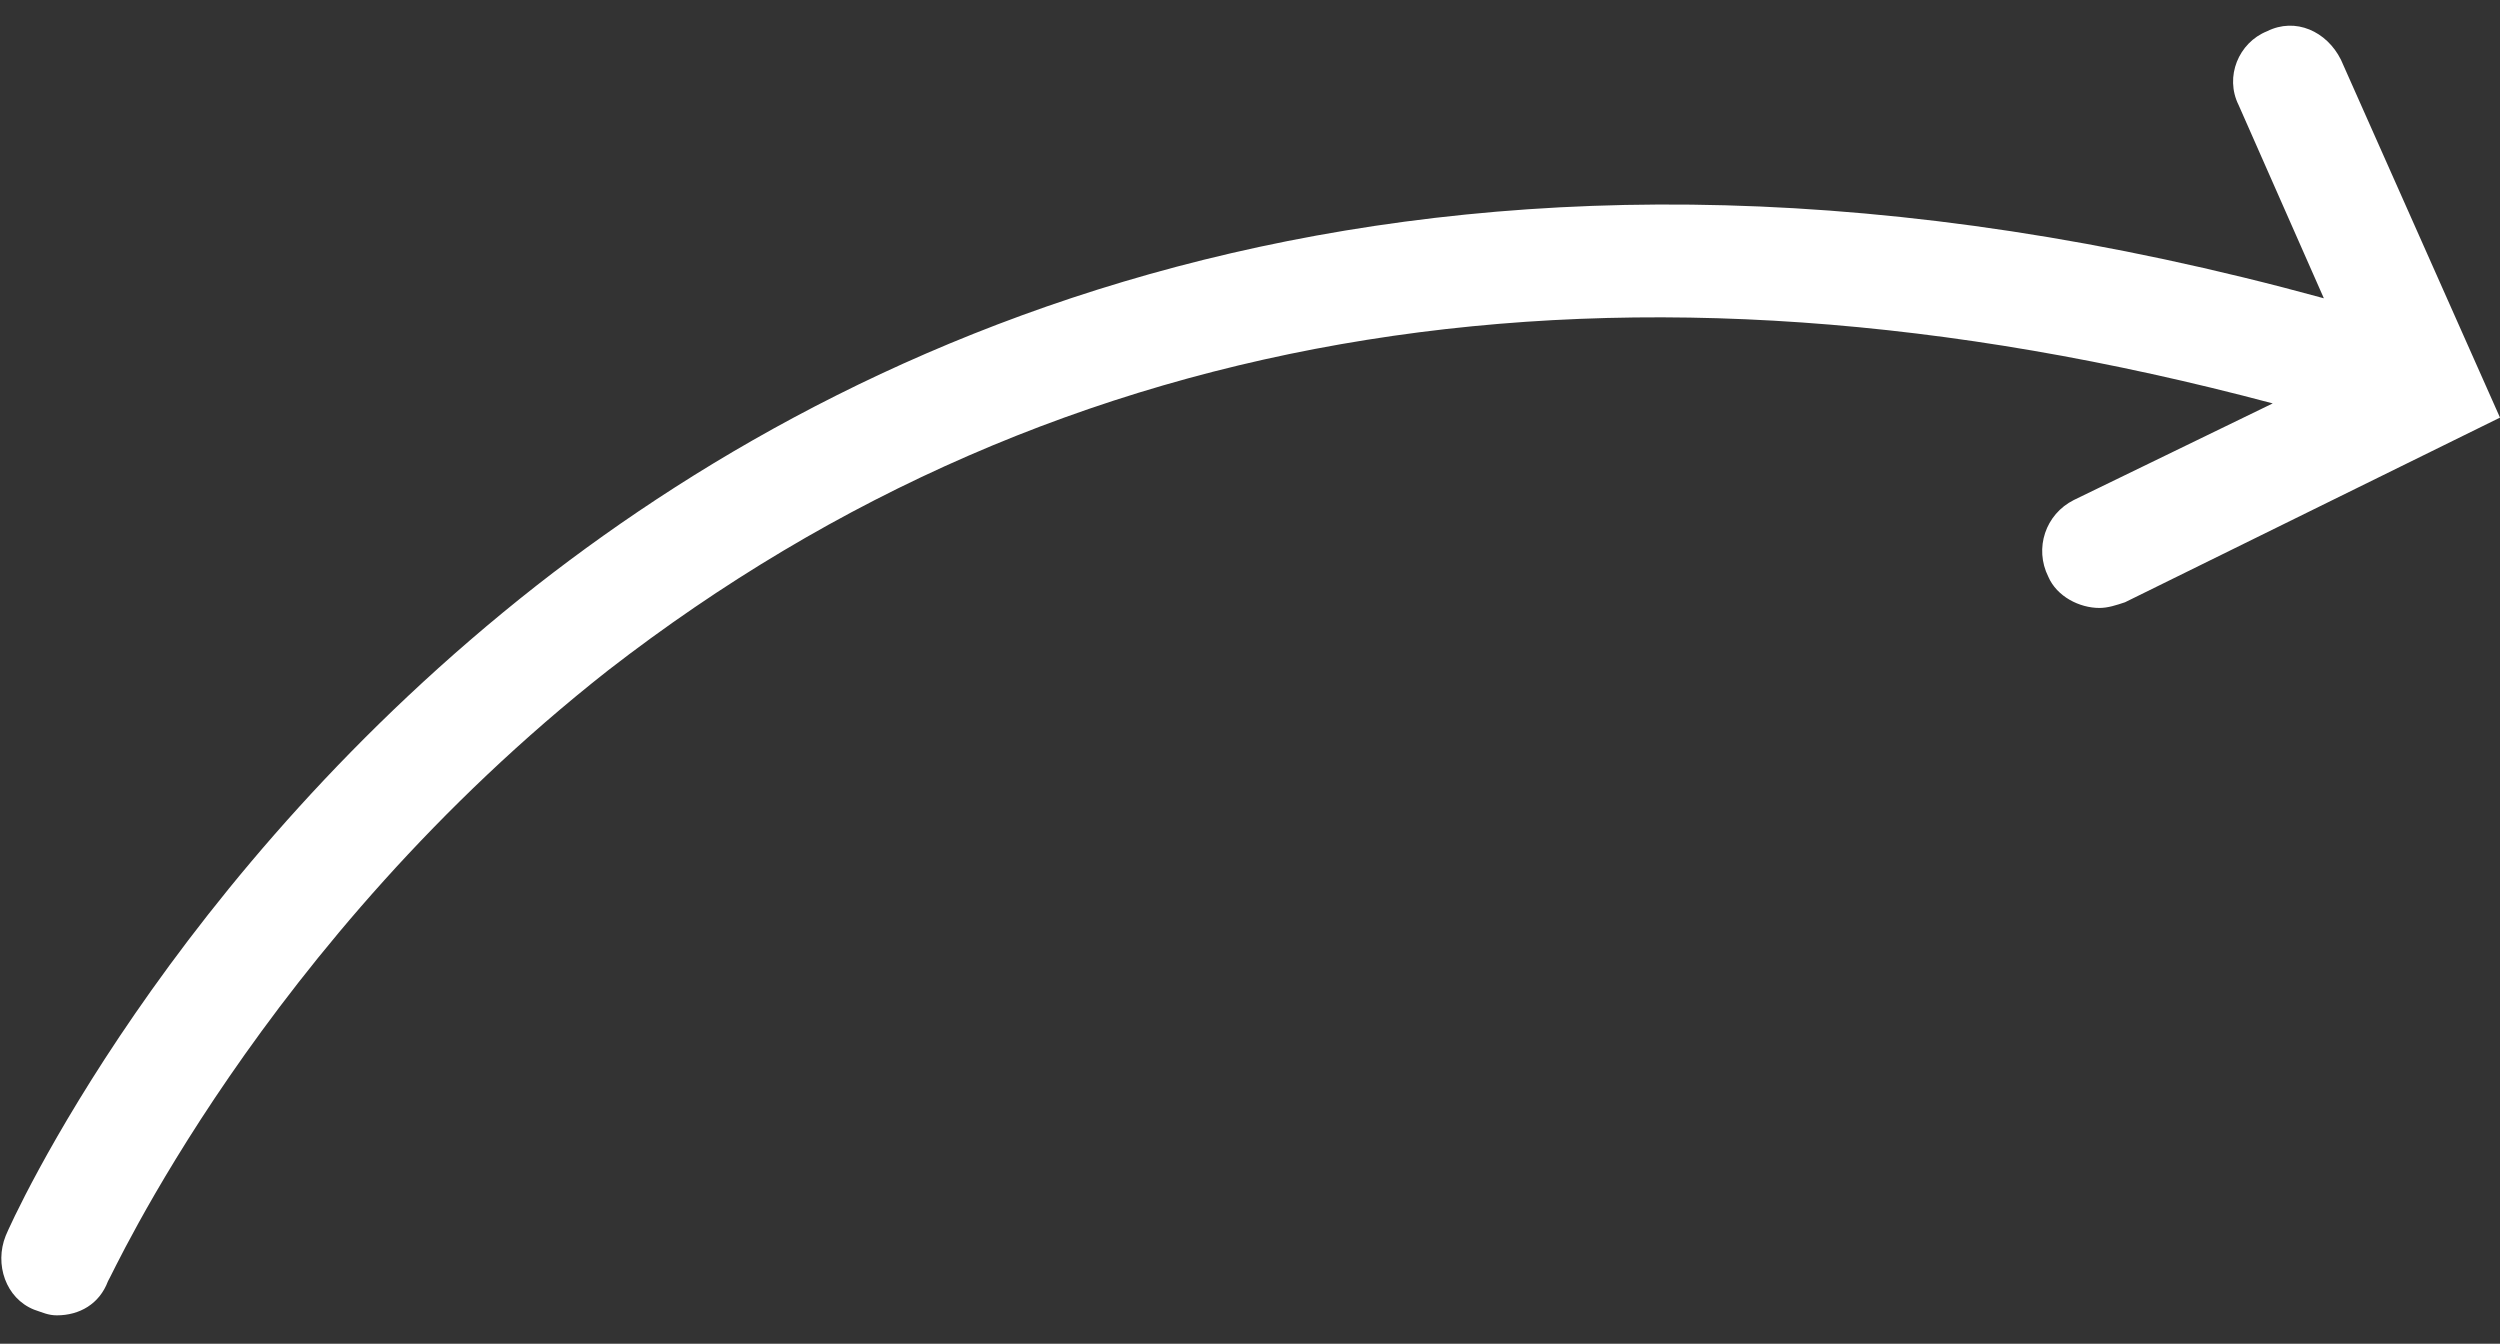
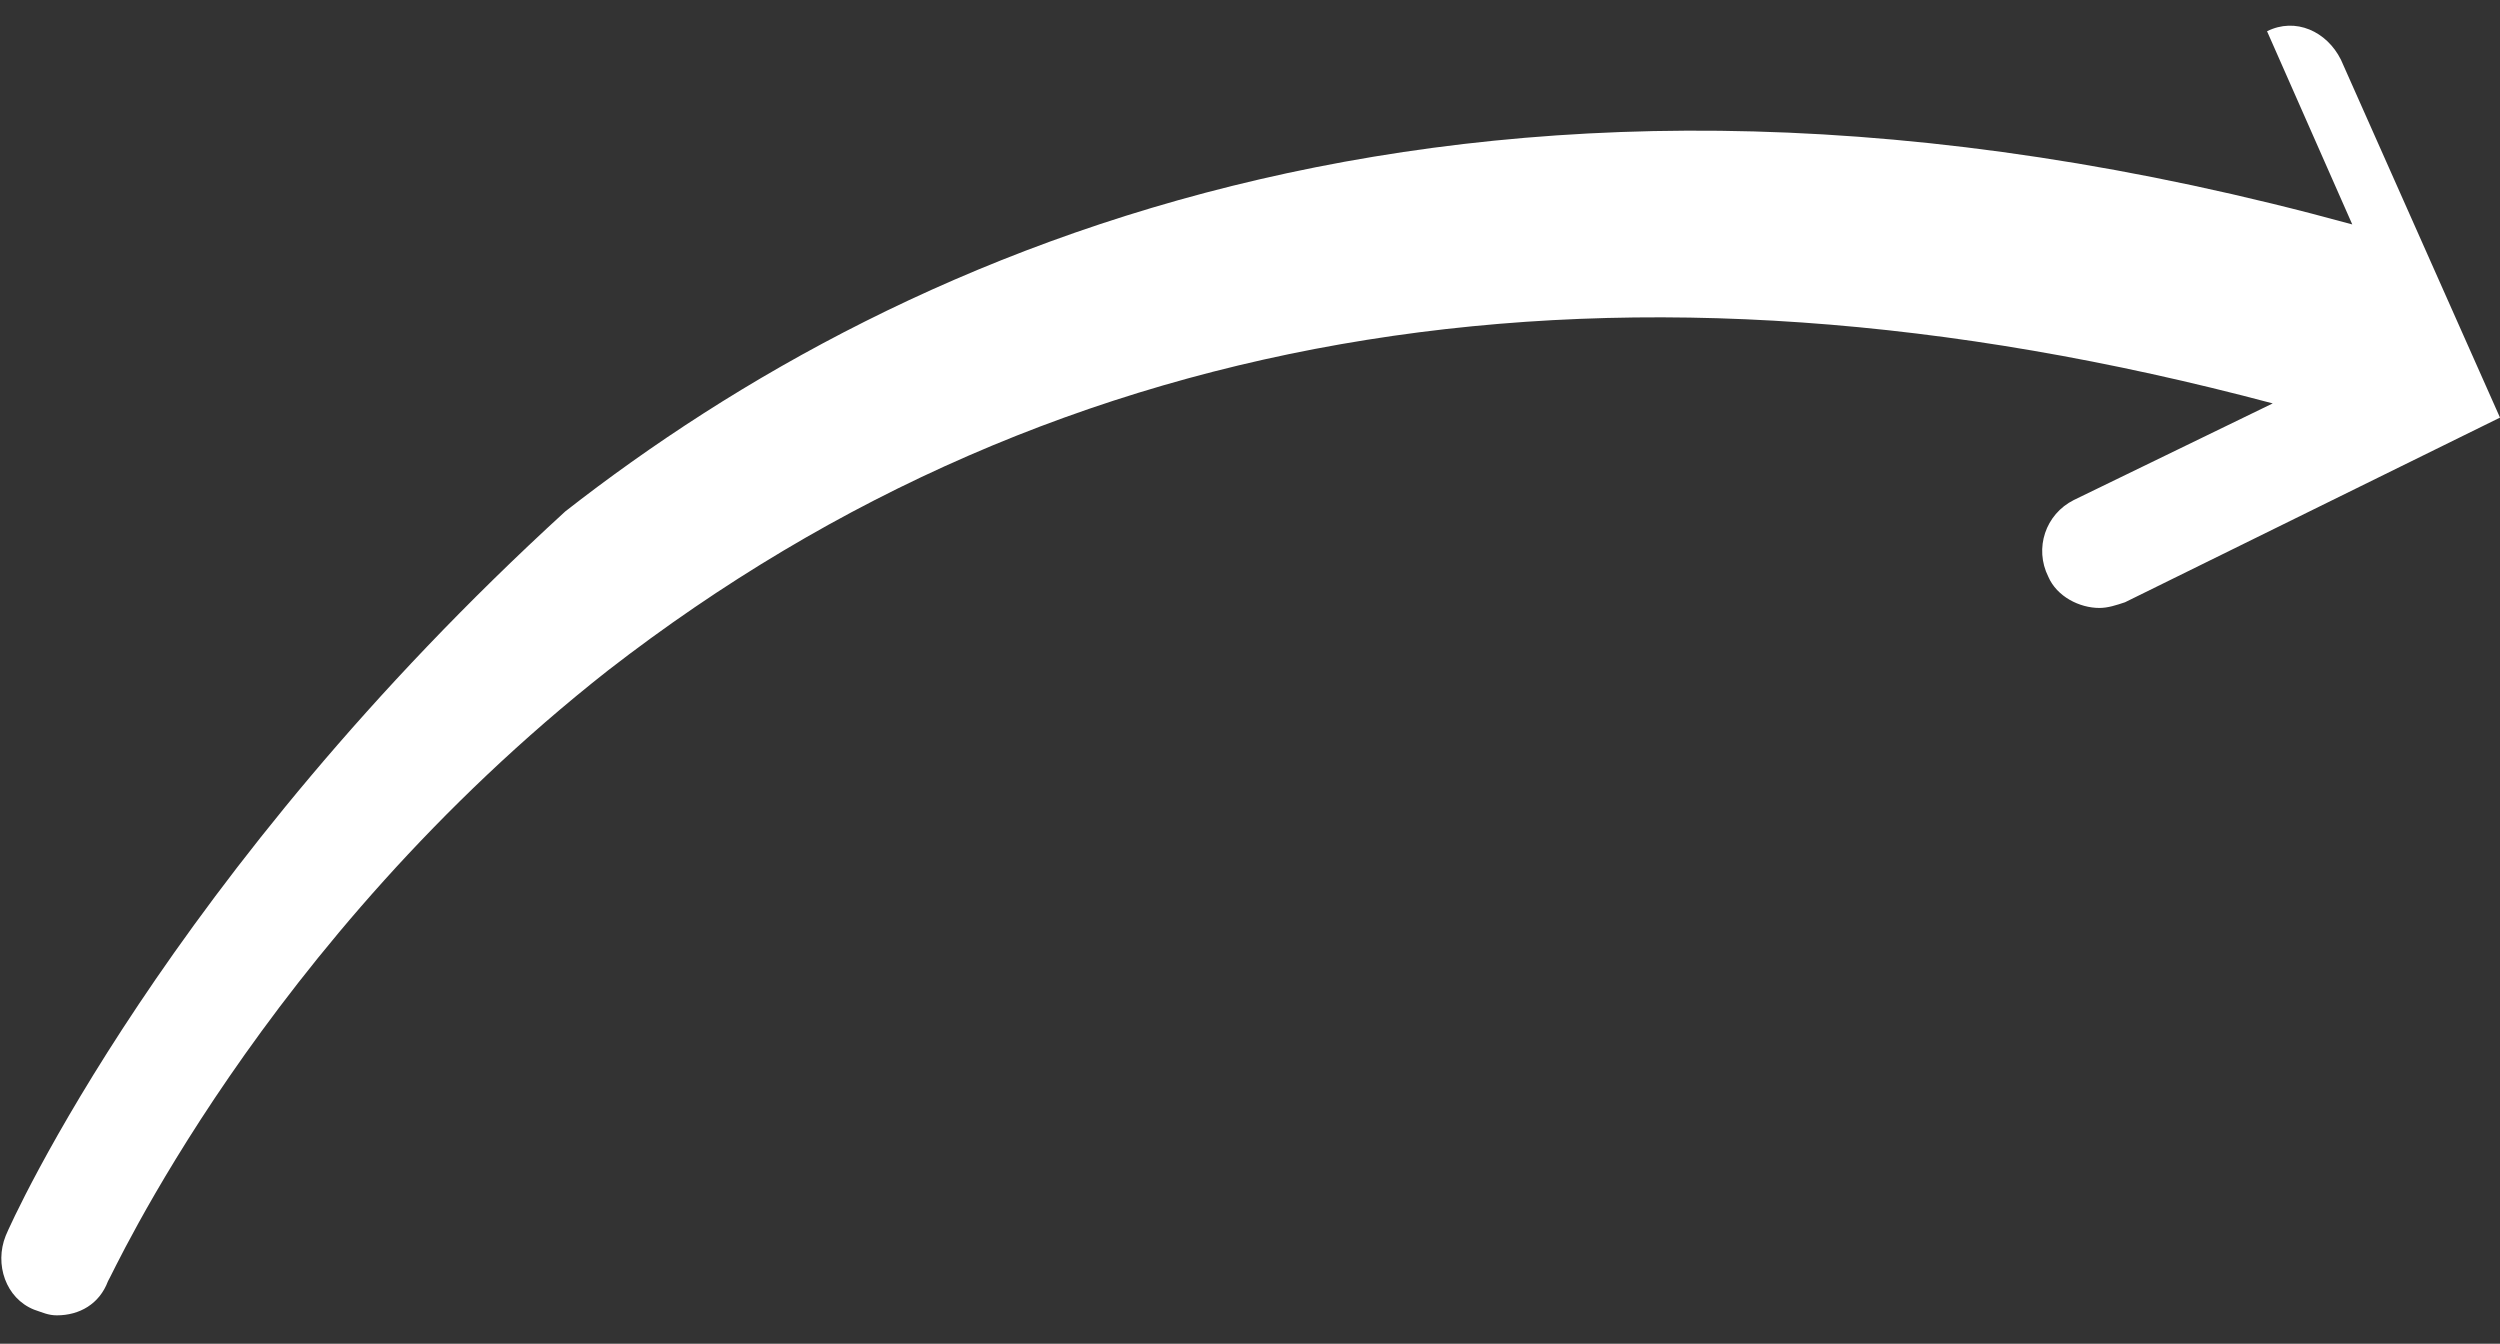
<svg xmlns="http://www.w3.org/2000/svg" version="1.2" baseProfile="tiny" id="Layer_1" x="0px" y="0px" viewBox="0 0 88 47.3" xml:space="preserve">
  <rect x="0" y="0" width="88" height="47.3" fill="#333333" stroke="none" />
-   <path fill="#FFFFFF" d="M82.4,2.1c-0.5-1-1.6-1.5-2.6-1c-1,0.4-1.5,1.6-1,2.6l3,6.8c-30.6-8.4-51,0.8-62.9,10.1  C5.9,30.8,0.4,43,0.2,43.5c-0.4,1,0,2.2,1,2.6c0.3,0.1,0.5,0.2,0.8,0.2c0.8,0,1.5-0.4,1.8-1.2c0.1-0.1,5.4-11.9,17.6-21.5  C37.4,11.2,57.1,8.1,80,14.2l-7,3.4c-1,0.5-1.4,1.7-0.9,2.7c0.3,0.7,1.1,1.1,1.8,1.1c0.3,0,0.6-0.1,0.9-0.2L88,14.7L82.4,2.1z" />
+   <path fill="#FFFFFF" d="M82.4,2.1c-0.5-1-1.6-1.5-2.6-1l3,6.8c-30.6-8.4-51,0.8-62.9,10.1  C5.9,30.8,0.4,43,0.2,43.5c-0.4,1,0,2.2,1,2.6c0.3,0.1,0.5,0.2,0.8,0.2c0.8,0,1.5-0.4,1.8-1.2c0.1-0.1,5.4-11.9,17.6-21.5  C37.4,11.2,57.1,8.1,80,14.2l-7,3.4c-1,0.5-1.4,1.7-0.9,2.7c0.3,0.7,1.1,1.1,1.8,1.1c0.3,0,0.6-0.1,0.9-0.2L88,14.7L82.4,2.1z" />
</svg>